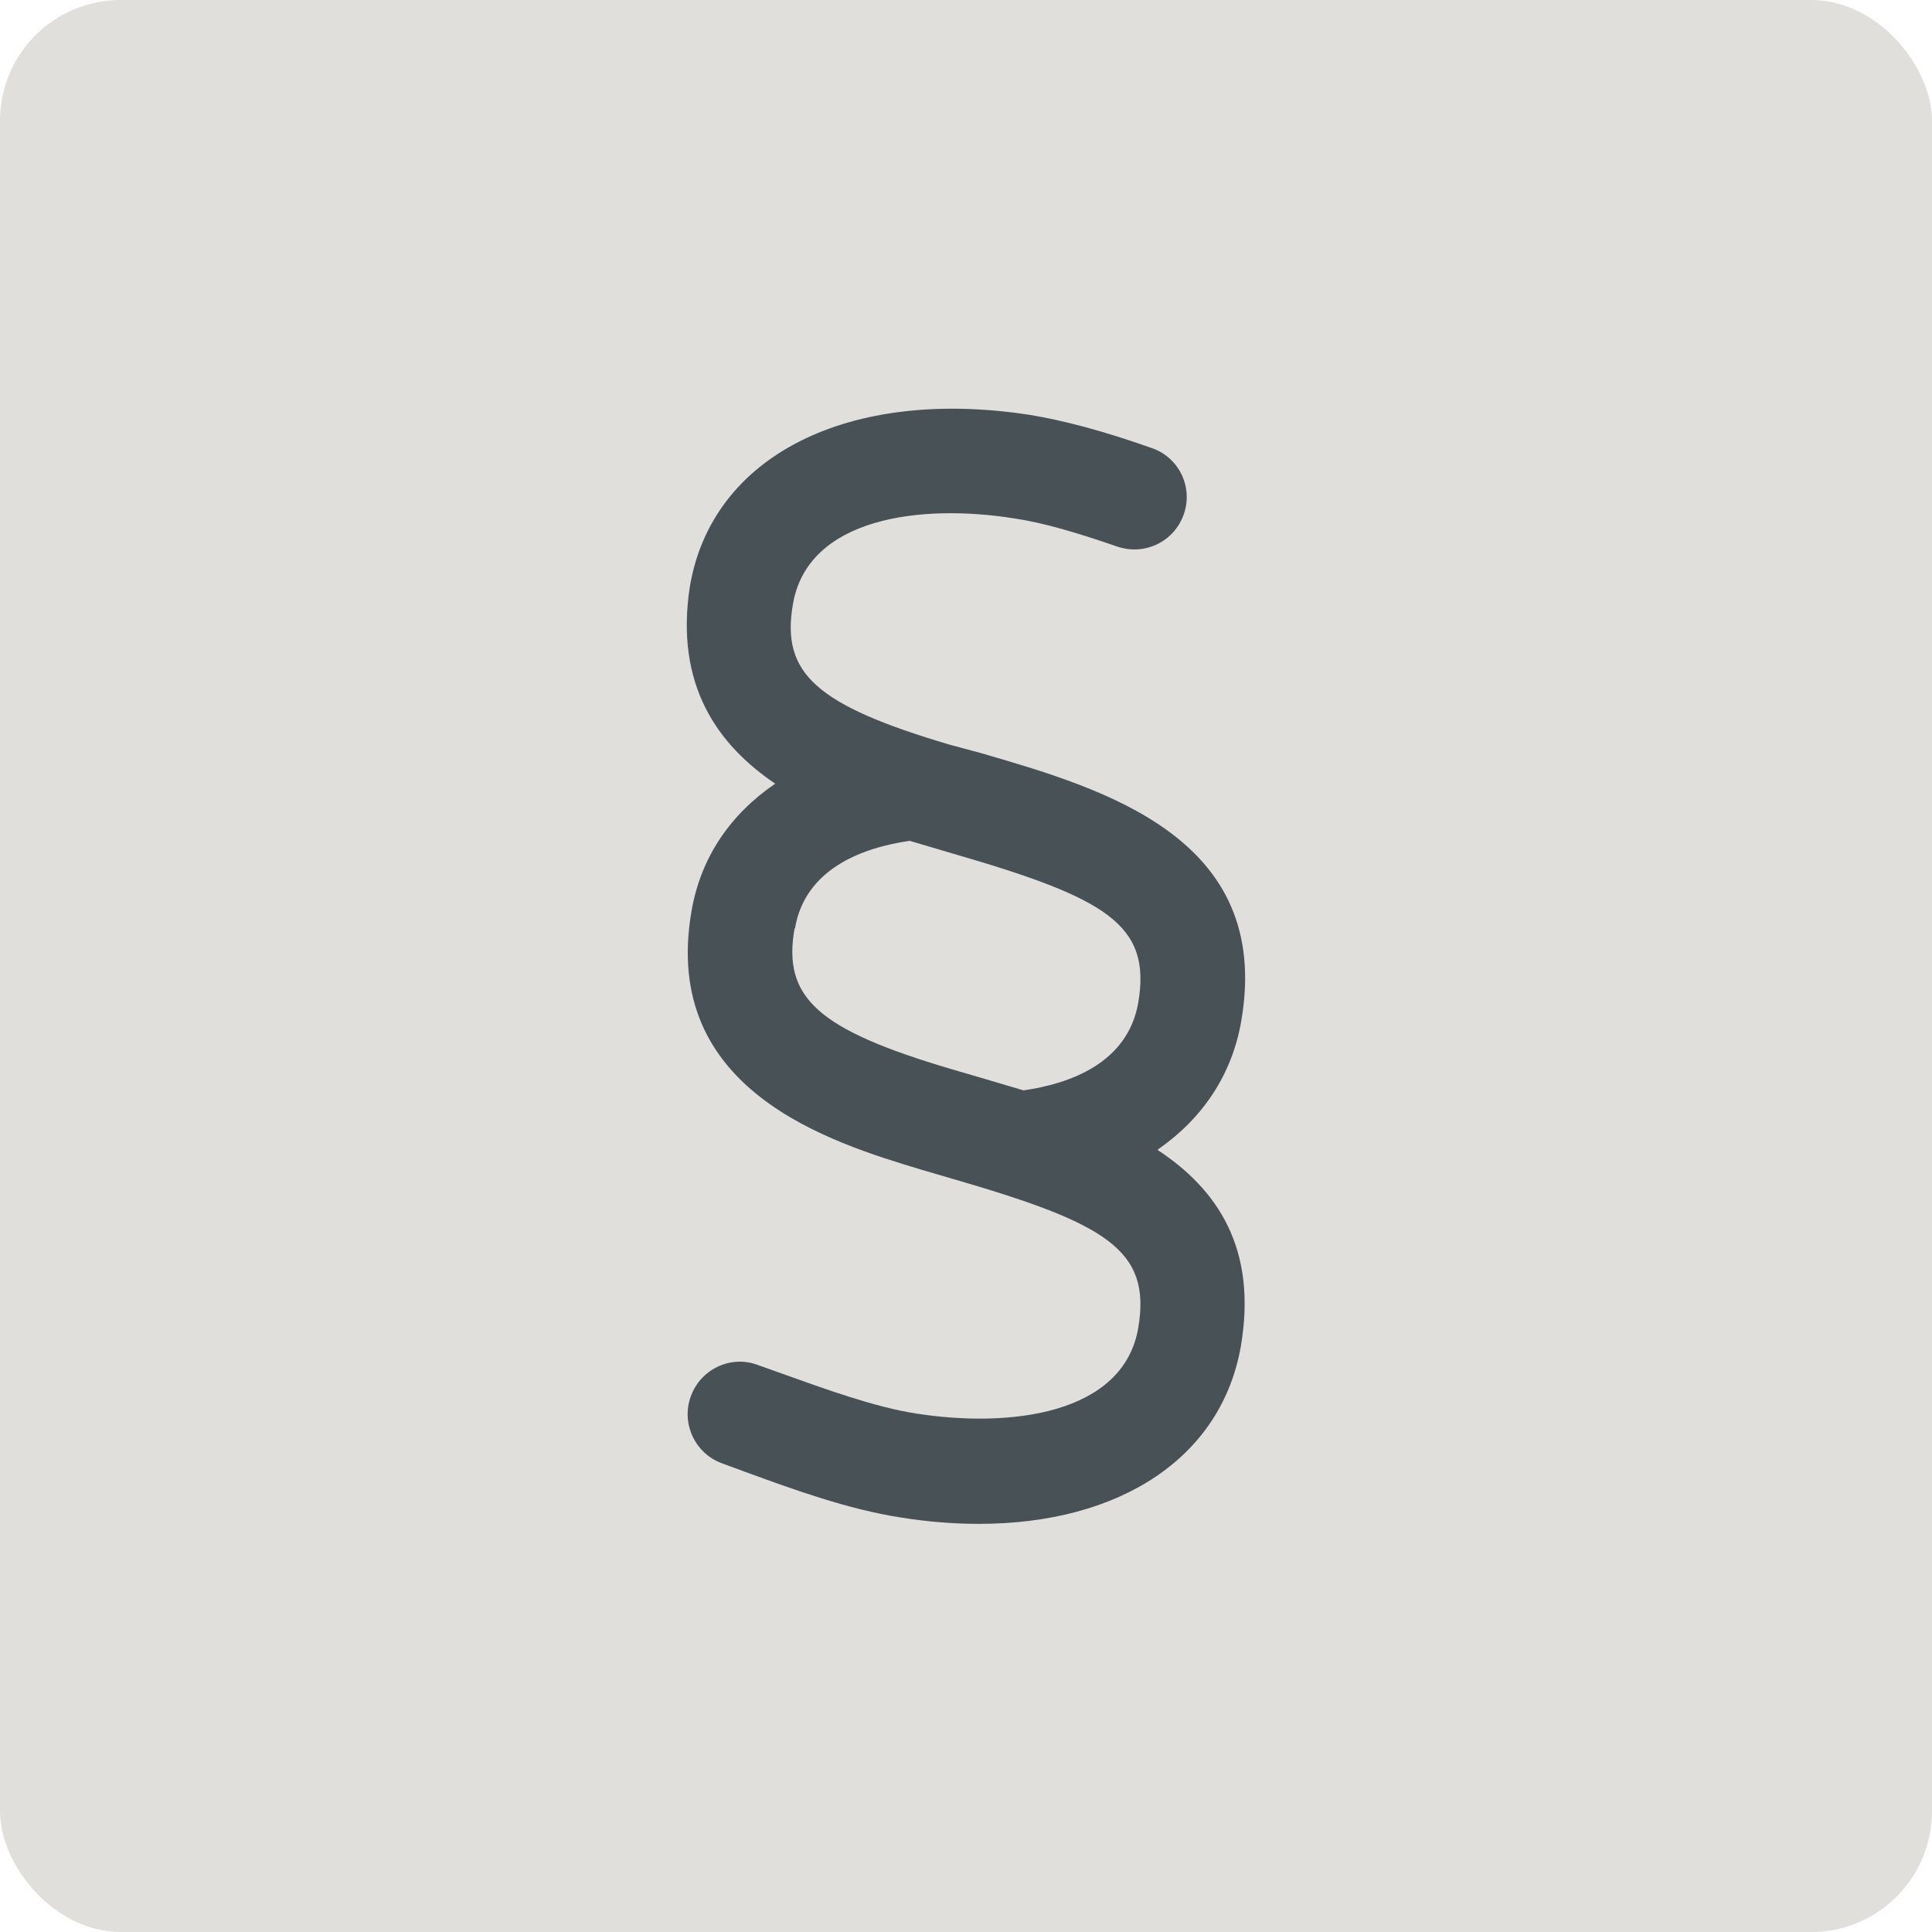
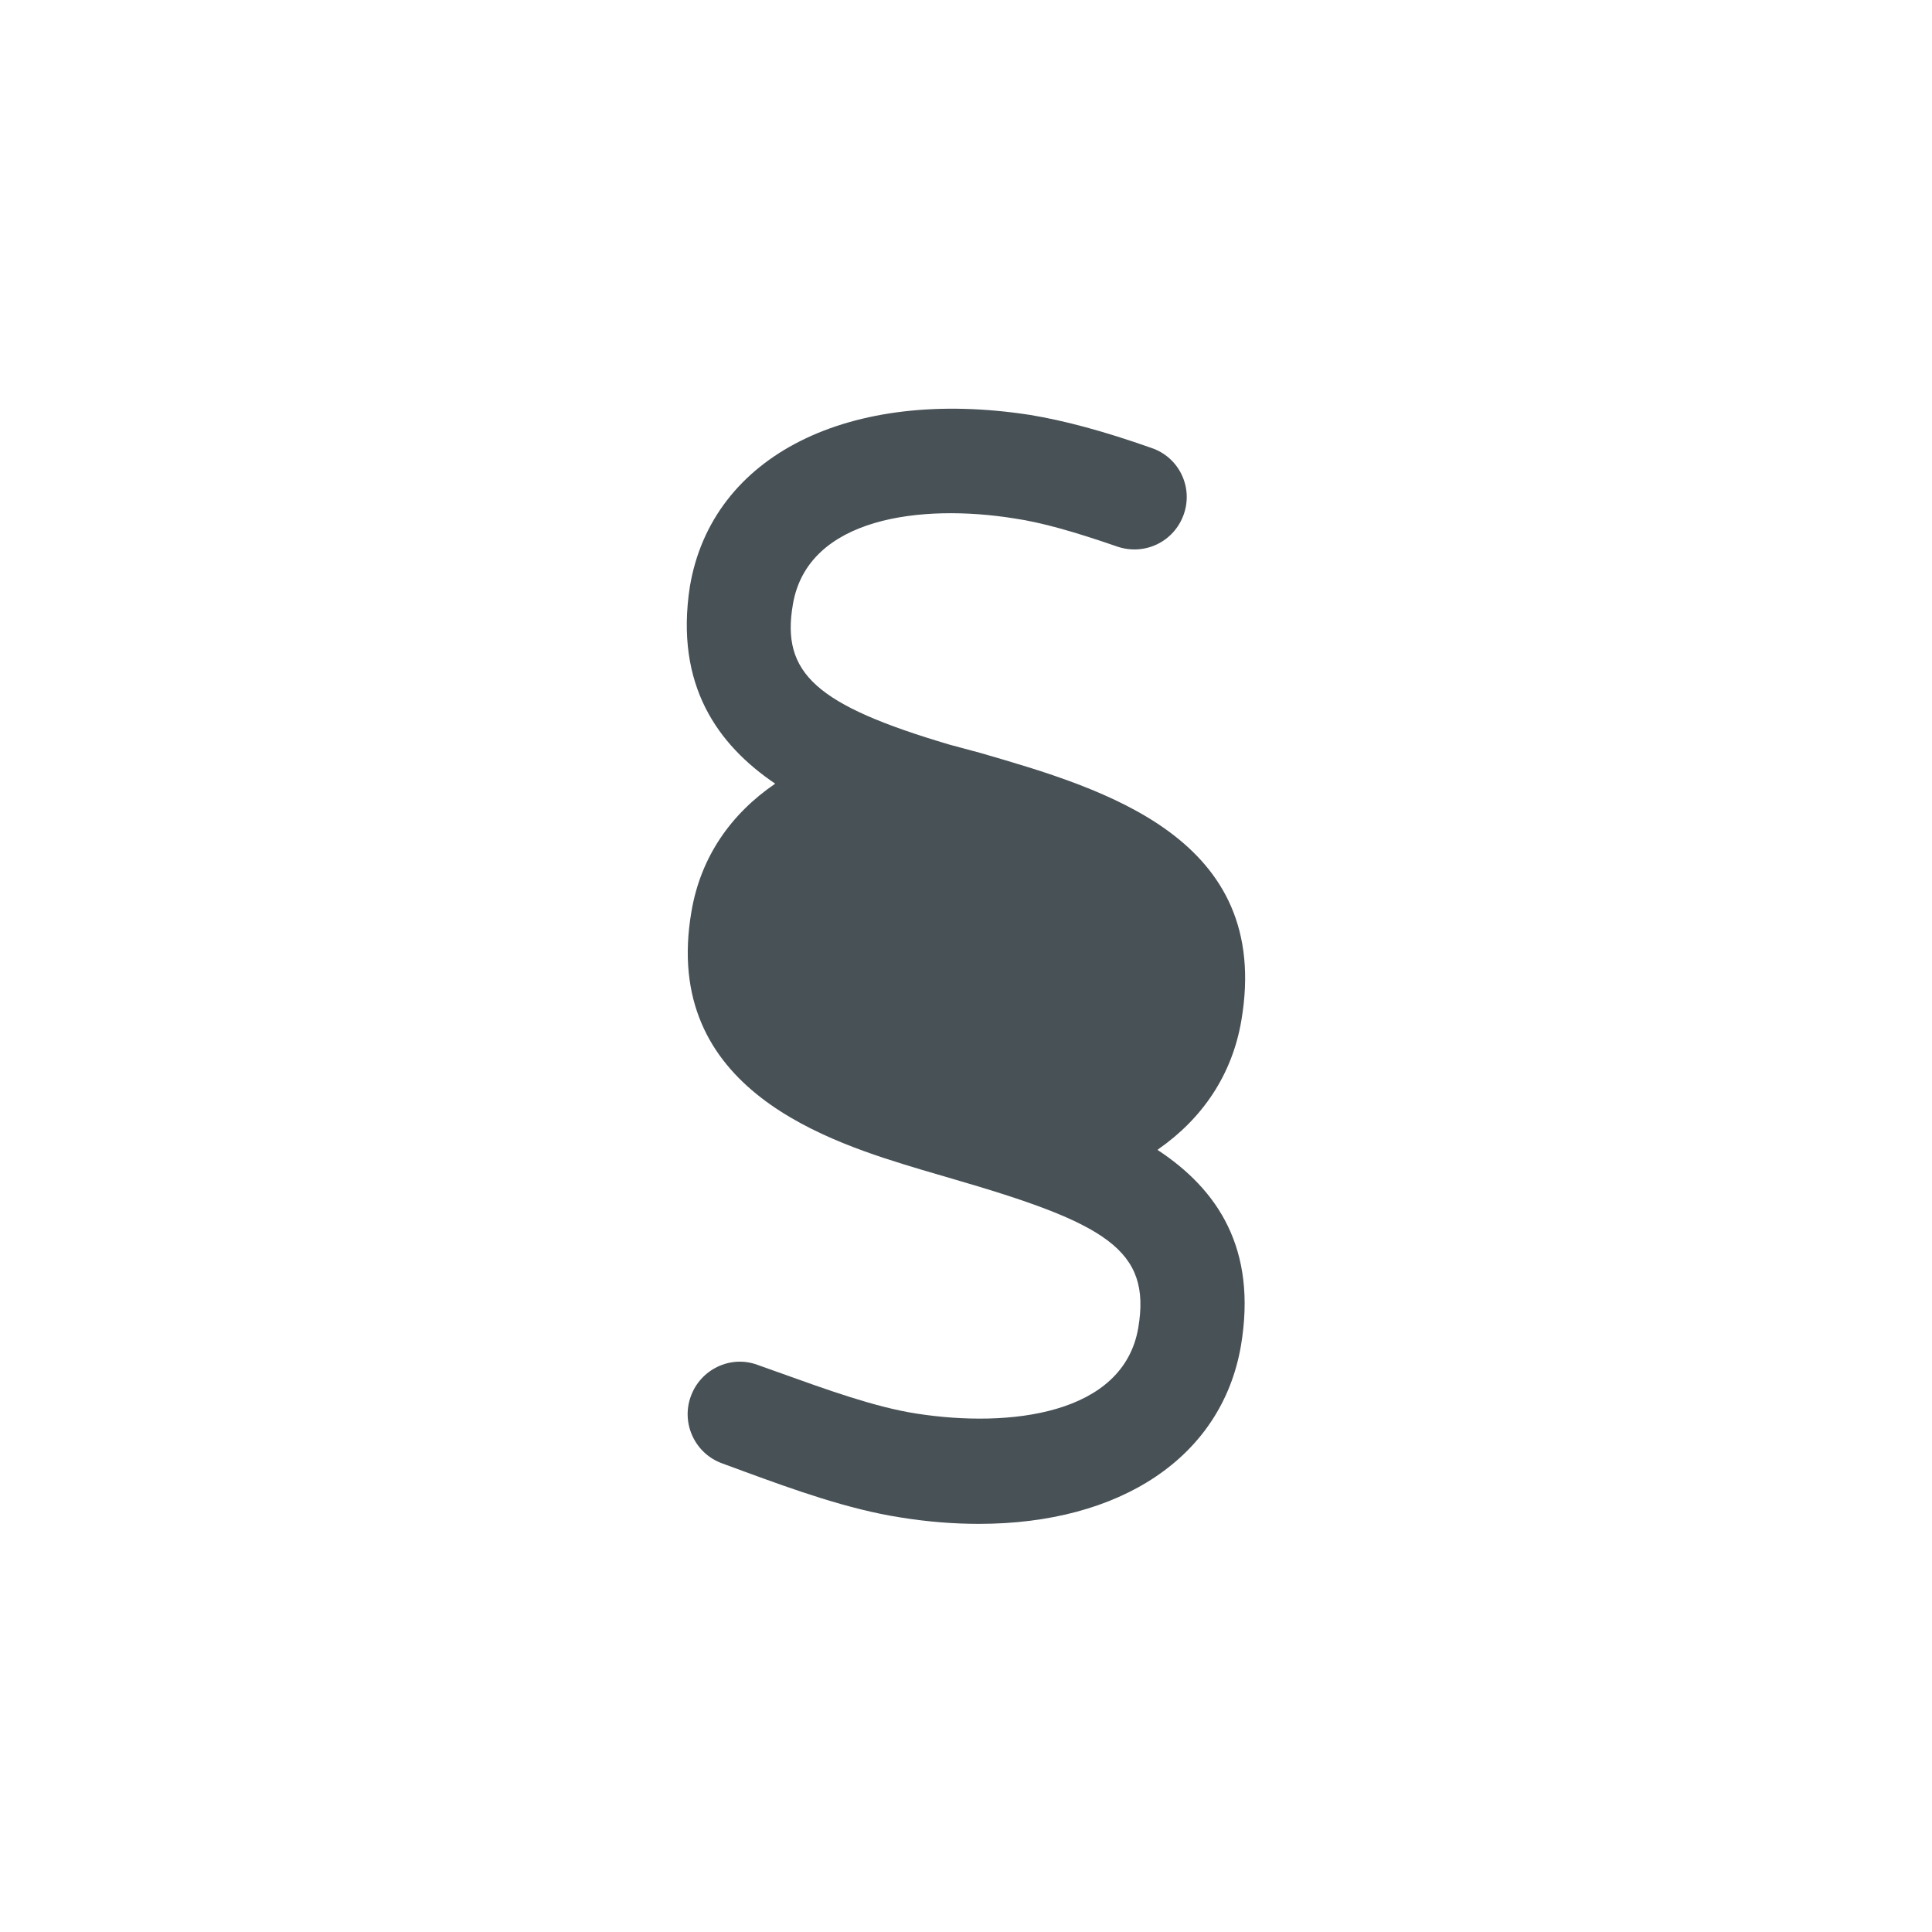
<svg xmlns="http://www.w3.org/2000/svg" viewBox="0 0 48 48">
  <defs>
    <style>
      .c {
        fill: #e0dfdc;
      }

      .d {
        fill: #485156;
      }
    </style>
  </defs>
  <g id="a" data-name="HG Quadrat">
-     <rect class="c" width="48" height="48" rx="3" ry="3" />
-   </g>
+     </g>
  <g id="b" data-name="ICONS">
-     <path class="d" d="M28.78,28.55c1.09-.76,1.83-1.84,2.06-3.19,.78-4.55-3.41-5.76-6.47-6.65l-.78-.21c-3.31-.98-4.19-1.77-3.89-3.49,.37-2.16,3.19-2.5,5.5-2.13,.68,.1,1.49,.33,2.56,.7,.68,.23,1.41-.12,1.65-.8,.24-.68-.12-1.42-.8-1.65-1.22-.43-2.17-.68-3.01-.82-4.5-.7-7.91,1-8.46,4.26-.38,2.46,.7,3.94,2.12,4.9-1.1,.75-1.85,1.82-2.08,3.17-.77,4.45,3.45,5.74,5.71,6.42l.75,.22c3.83,1.11,4.97,1.76,4.64,3.71-.37,2.16-3.2,2.49-5.51,2.13-1.04-.16-2.27-.61-3.36-1l-.59-.21c-.67-.25-1.42,.11-1.66,.79-.24,.67,.11,1.42,.79,1.66l.57,.21c1.2,.44,2.56,.93,3.85,1.13,.68,.11,1.33,.16,1.95,.16,3.51,0,6.03-1.65,6.51-4.42,.41-2.42-.58-3.89-2.07-4.87Zm-9.03-5.48c.25-1.49,1.68-2.01,2.85-2.18,.1,.03,1.05,.31,1.05,.31,3.83,1.11,4.96,1.76,4.63,3.71-.26,1.49-1.67,2.01-2.85,2.18-.36-.11-1.8-.53-1.8-.53-3.31-.98-4.19-1.77-3.89-3.49Z" />
+     <path class="d" d="M28.78,28.55c1.09-.76,1.83-1.84,2.06-3.19,.78-4.55-3.41-5.76-6.47-6.65l-.78-.21c-3.31-.98-4.19-1.77-3.89-3.49,.37-2.16,3.19-2.5,5.5-2.13,.68,.1,1.49,.33,2.56,.7,.68,.23,1.41-.12,1.65-.8,.24-.68-.12-1.42-.8-1.65-1.22-.43-2.17-.68-3.01-.82-4.5-.7-7.91,1-8.46,4.26-.38,2.46,.7,3.94,2.12,4.9-1.1,.75-1.85,1.82-2.08,3.17-.77,4.45,3.45,5.74,5.71,6.42l.75,.22c3.83,1.11,4.97,1.76,4.64,3.71-.37,2.16-3.2,2.49-5.51,2.13-1.04-.16-2.27-.61-3.36-1l-.59-.21c-.67-.25-1.42,.11-1.66,.79-.24,.67,.11,1.42,.79,1.66l.57,.21c1.2,.44,2.56,.93,3.85,1.13,.68,.11,1.33,.16,1.95,.16,3.51,0,6.03-1.65,6.51-4.42,.41-2.42-.58-3.89-2.07-4.87Zm-9.03-5.48Z" />
  </g>
</svg>